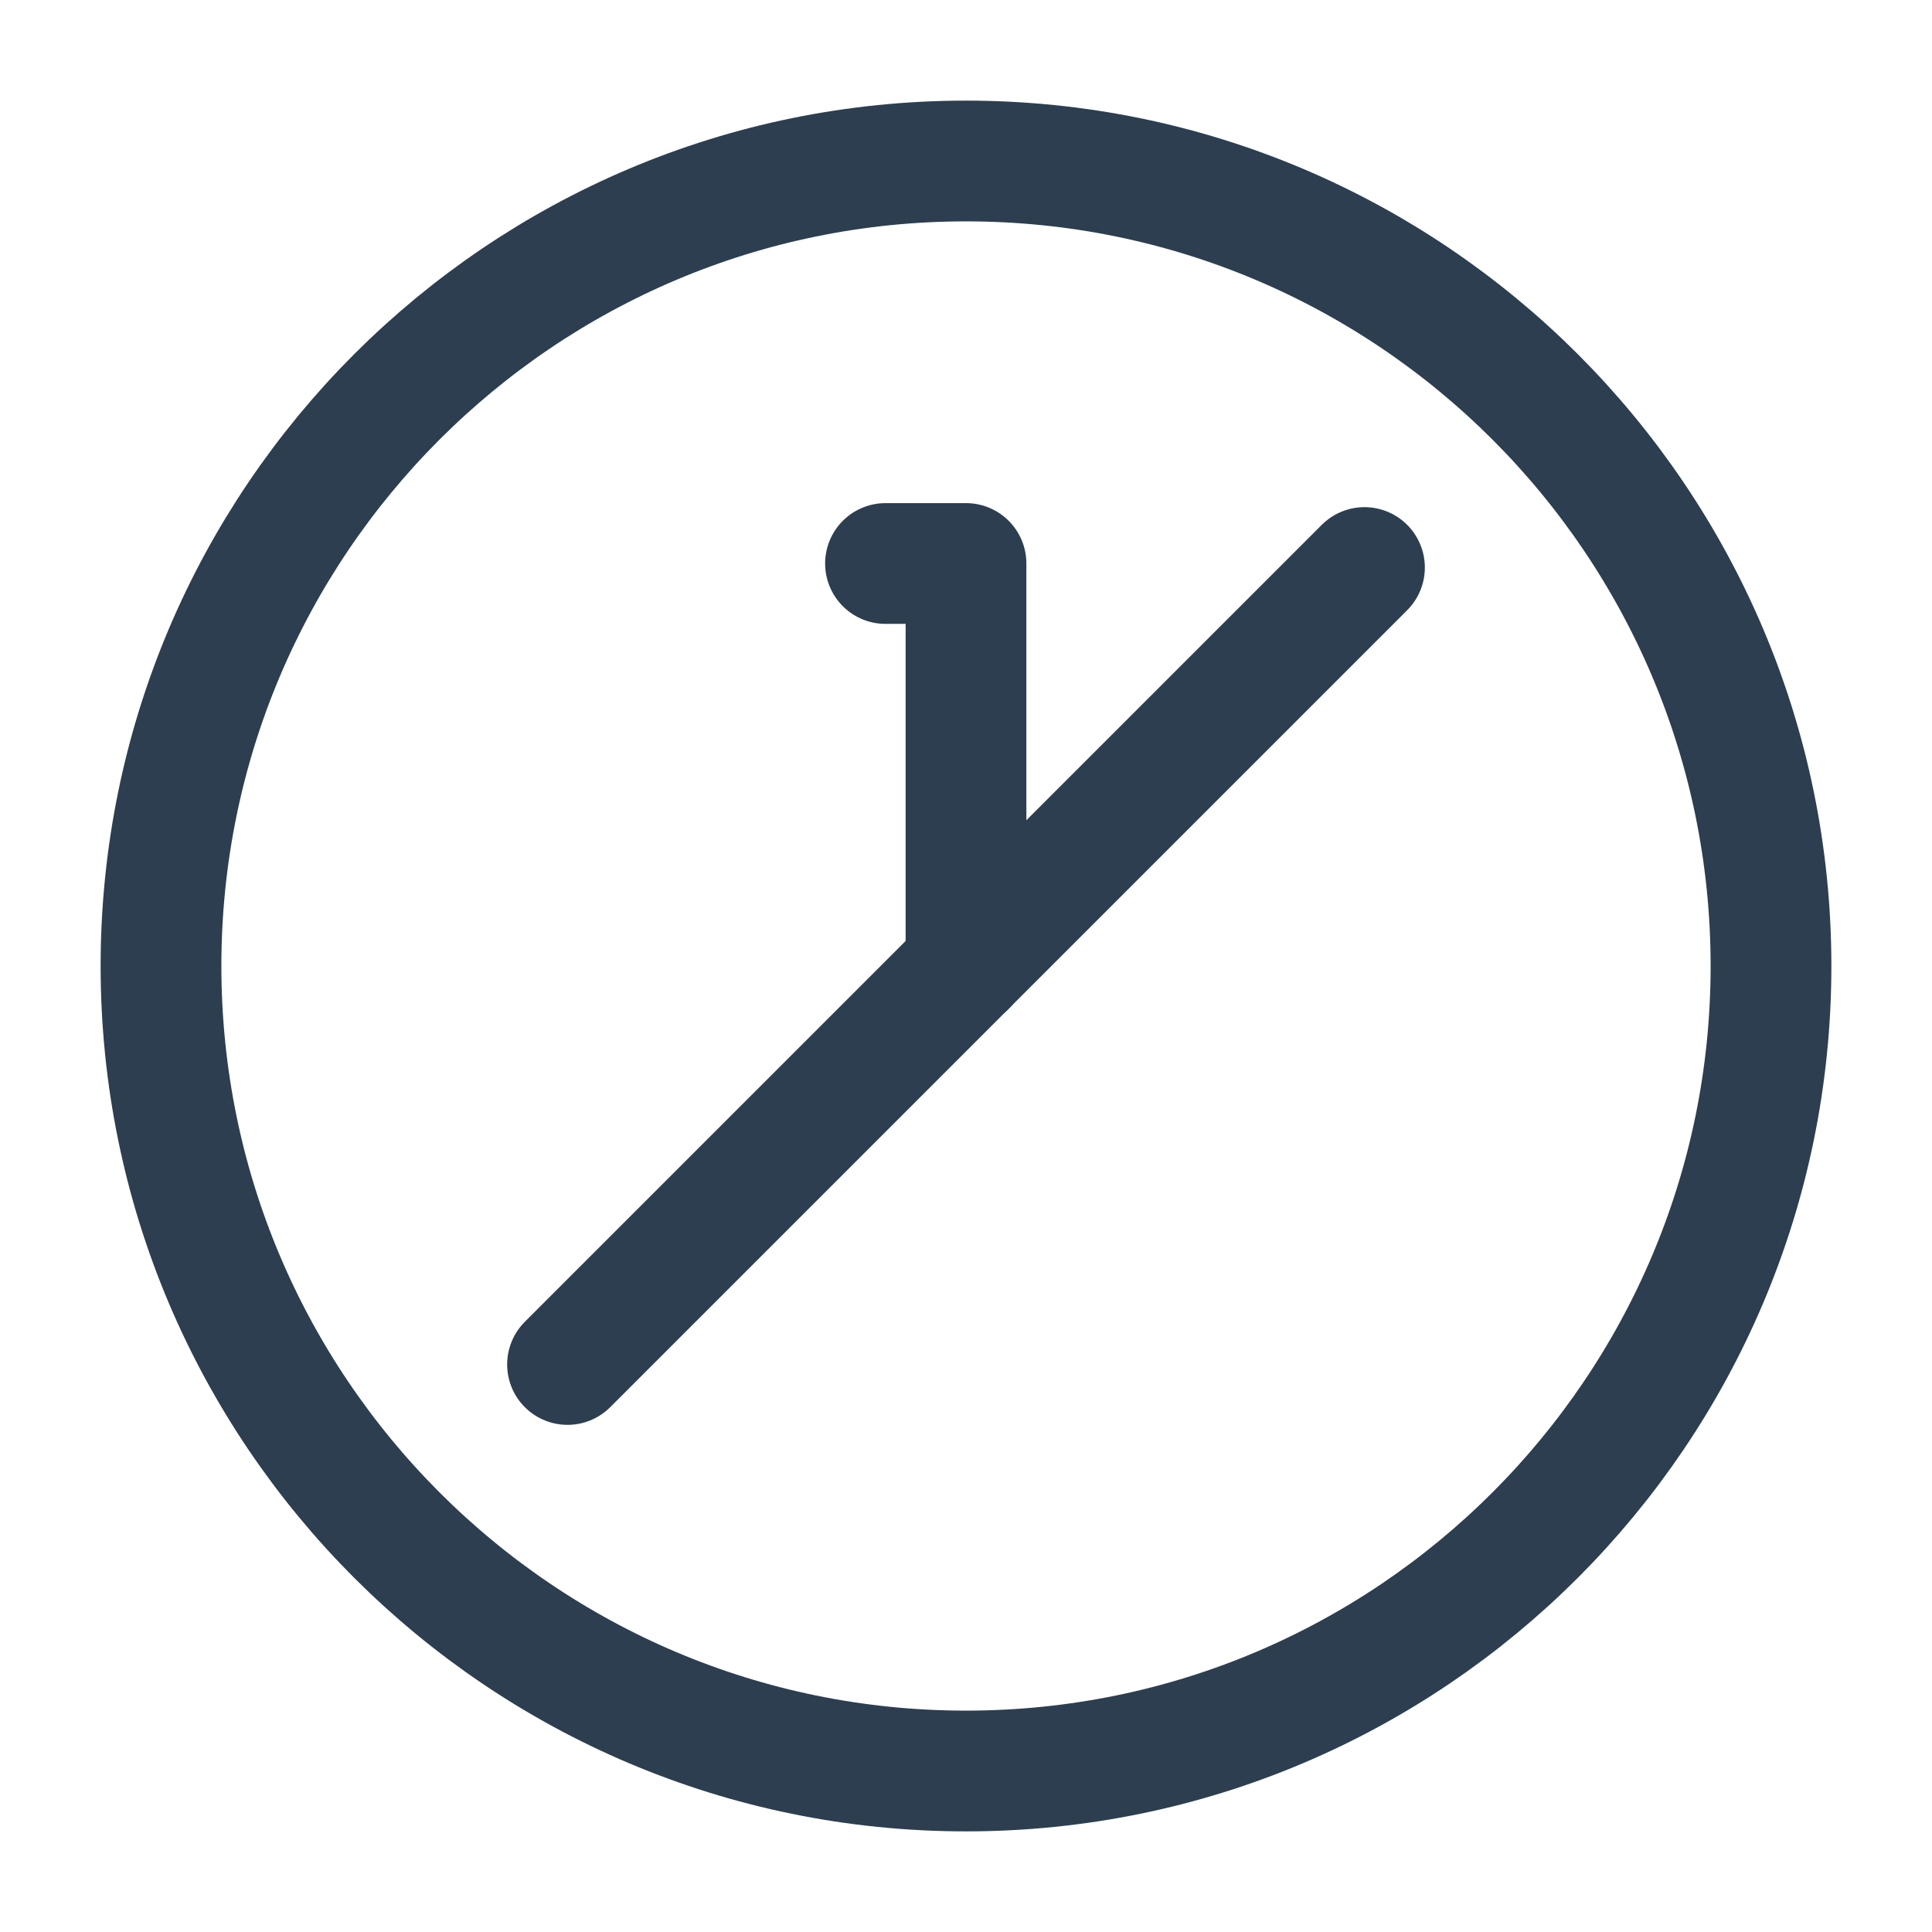
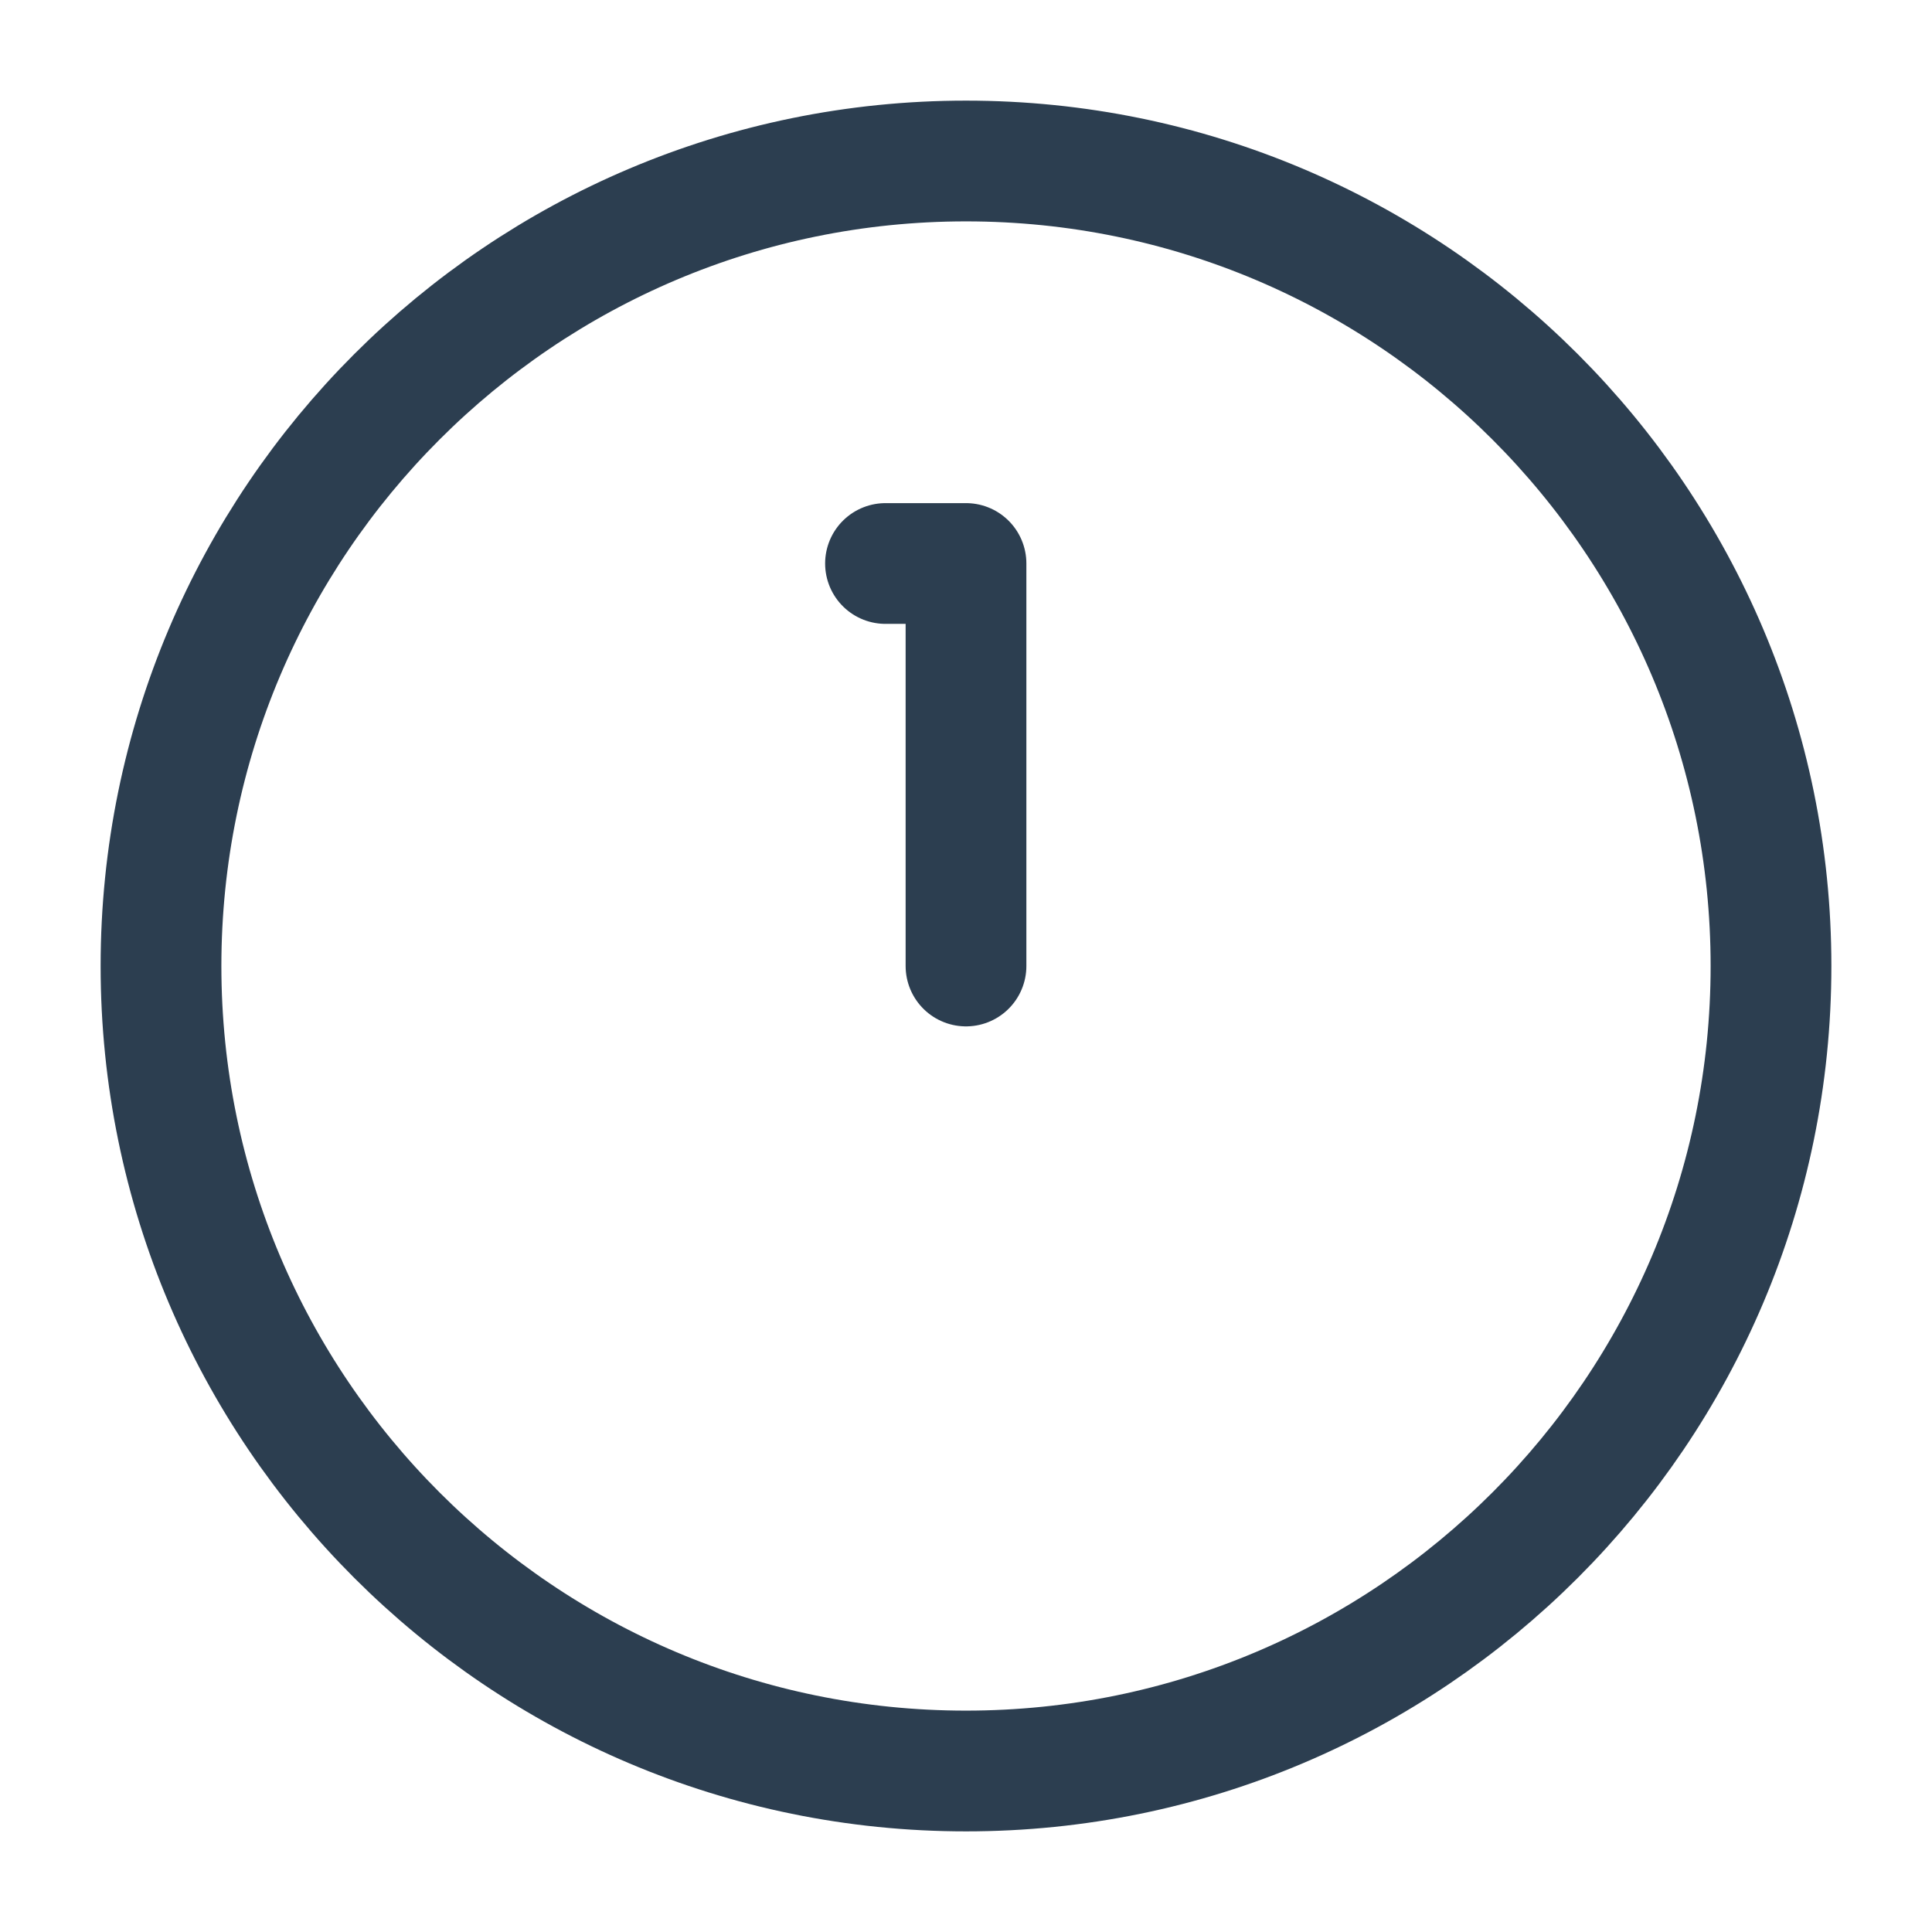
<svg xmlns="http://www.w3.org/2000/svg" viewBox="0 0 24 24" fill="none" stroke="#2c3e50" stroke-width="1.5" stroke-linecap="round" stroke-linejoin="round">
-   <path d="M12 2C6.48 2 2 6.48 2 12s4.48 10 10 10 10-4.48 10-10S17.52 2 12 2z" />
-   <path d="M12 12l4.95-4.95" />
+   <path d="M12 2C6.48 2 2 6.48 2 12s4.48 10 10 10 10-4.48 10-10S17.52 2 12 2" />
  <path d="M12 12V7h-1" />
-   <path d="M12 12l-4.95 4.95" />
</svg>